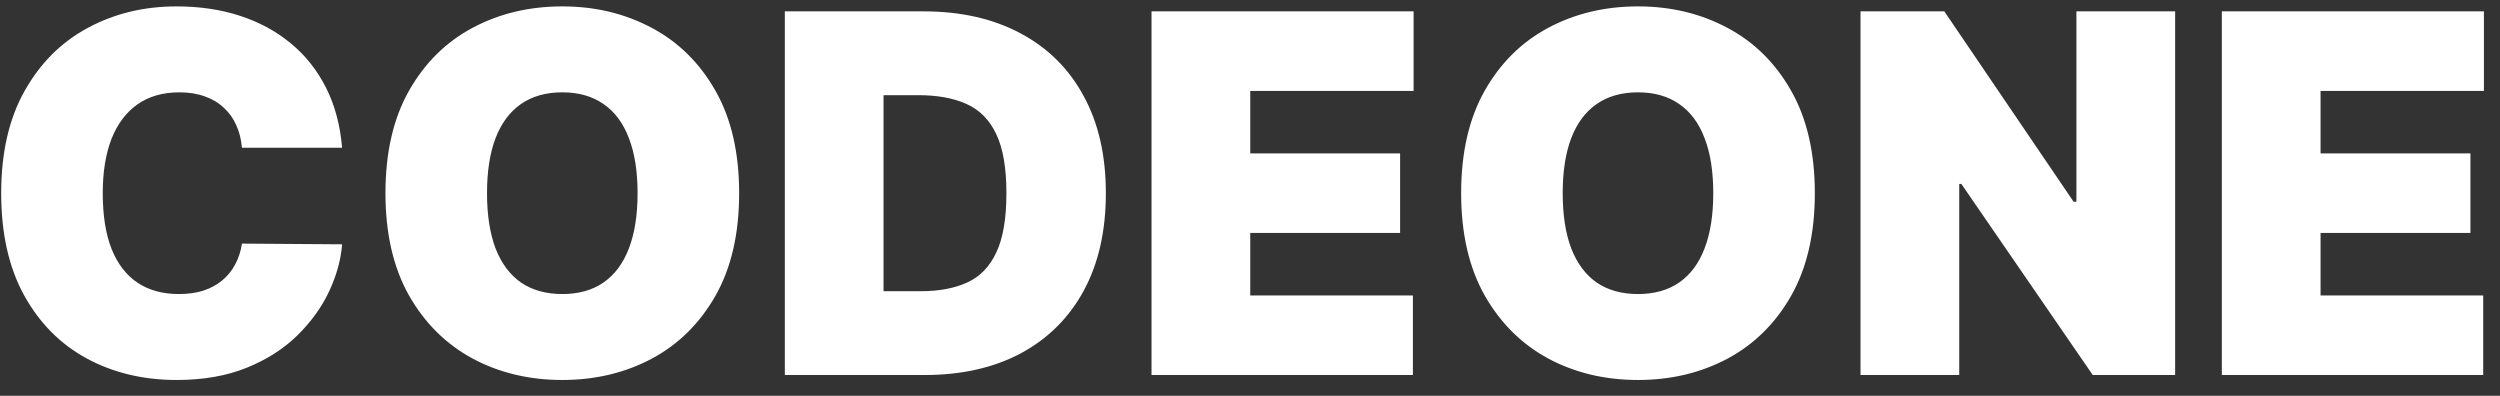
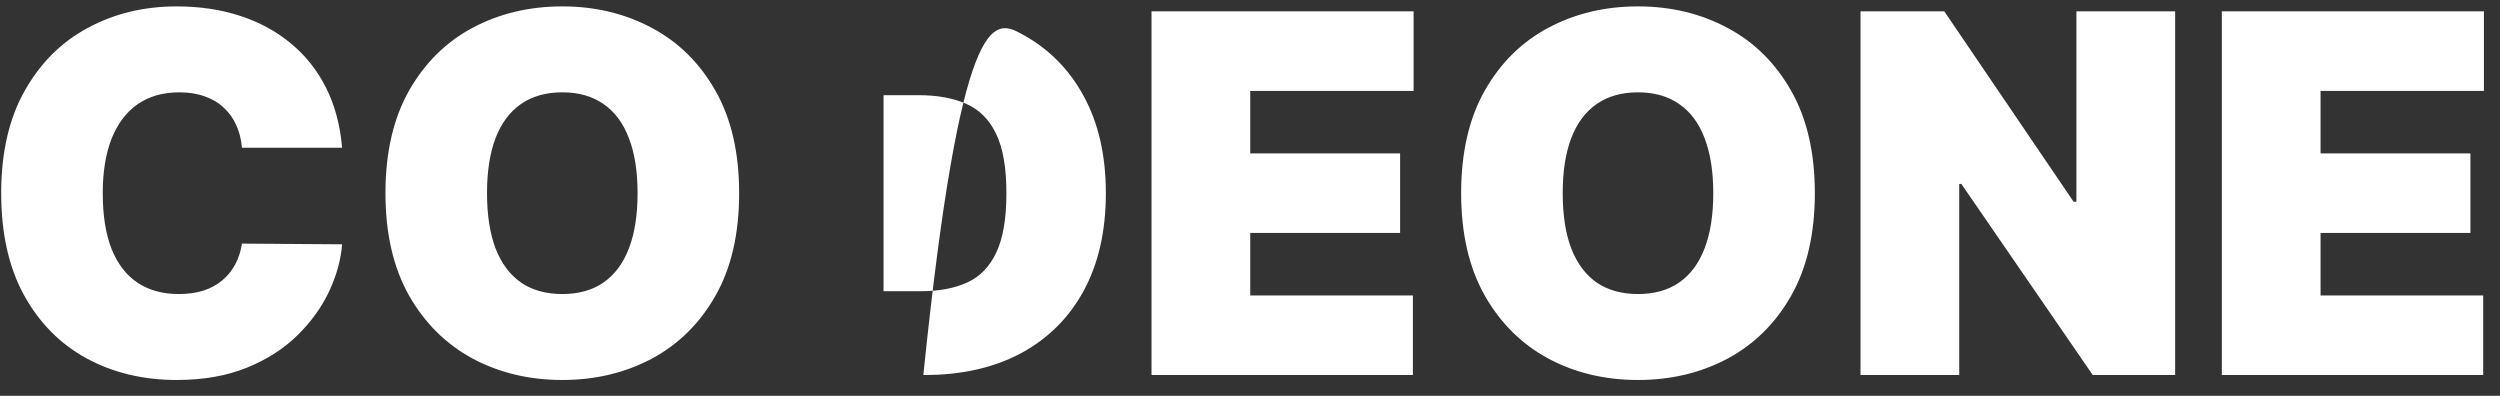
<svg xmlns="http://www.w3.org/2000/svg" width="120" height="19" viewBox="0 0 120 19" fill="none">
  <rect x="0" y="0" width="120" height="19" fill="#333333" stroke="none" />
-   <path d="M16.421 7.091H11.614C11.579 6.693 11.489 6.332 11.341 6.009C11.199 5.685 11 5.406 10.744 5.173C10.494 4.935 10.19 4.753 9.832 4.628C9.474 4.497 9.068 4.432 8.614 4.432C7.818 4.432 7.145 4.625 6.594 5.011C6.048 5.398 5.634 5.952 5.349 6.673C5.071 7.395 4.932 8.261 4.932 9.273C4.932 10.341 5.074 11.236 5.358 11.957C5.648 12.673 6.065 13.213 6.611 13.577C7.156 13.935 7.812 14.114 8.58 14.114C9.017 14.114 9.409 14.06 9.756 13.952C10.102 13.838 10.403 13.676 10.659 13.466C10.915 13.256 11.122 13.003 11.281 12.707C11.446 12.406 11.557 12.068 11.614 11.693L16.421 11.727C16.364 12.466 16.156 13.219 15.798 13.986C15.44 14.747 14.932 15.452 14.273 16.099C13.619 16.741 12.81 17.259 11.844 17.651C10.878 18.043 9.756 18.239 8.477 18.239C6.875 18.239 5.438 17.895 4.165 17.207C2.898 16.52 1.895 15.508 1.156 14.173C0.423 12.838 0.057 11.204 0.057 9.273C0.057 7.33 0.432 5.693 1.182 4.364C1.932 3.028 2.943 2.02 4.216 1.338C5.489 0.651 6.909 0.307 8.477 0.307C9.58 0.307 10.594 0.457 11.52 0.759C12.446 1.06 13.258 1.5 13.957 2.08C14.656 2.653 15.219 3.361 15.645 4.202C16.071 5.043 16.329 6.006 16.421 7.091ZM35.479 9.273C35.479 11.216 35.102 12.855 34.346 14.19C33.59 15.52 32.57 16.528 31.286 17.216C30.002 17.898 28.57 18.239 26.991 18.239C25.4 18.239 23.962 17.895 22.678 17.207C21.4 16.514 20.383 15.503 19.627 14.173C18.877 12.838 18.502 11.204 18.502 9.273C18.502 7.33 18.877 5.693 19.627 4.364C20.383 3.028 21.4 2.02 22.678 1.338C23.962 0.651 25.4 0.307 26.991 0.307C28.57 0.307 30.002 0.651 31.286 1.338C32.57 2.02 33.59 3.028 34.346 4.364C35.102 5.693 35.479 7.33 35.479 9.273ZM30.604 9.273C30.604 8.227 30.465 7.347 30.187 6.631C29.914 5.909 29.508 5.364 28.968 4.994C28.434 4.619 27.775 4.432 26.991 4.432C26.207 4.432 25.545 4.619 25.005 4.994C24.471 5.364 24.065 5.909 23.786 6.631C23.514 7.347 23.377 8.227 23.377 9.273C23.377 10.318 23.514 11.202 23.786 11.923C24.065 12.639 24.471 13.185 25.005 13.56C25.545 13.929 26.207 14.114 26.991 14.114C27.775 14.114 28.434 13.929 28.968 13.56C29.508 13.185 29.914 12.639 30.187 11.923C30.465 11.202 30.604 10.318 30.604 9.273ZM44.388 18H37.672V0.545H44.32C46.115 0.545 47.666 0.895 48.973 1.594C50.285 2.287 51.297 3.287 52.007 4.594C52.723 5.895 53.081 7.455 53.081 9.273C53.081 11.091 52.726 12.653 52.016 13.96C51.305 15.261 50.3 16.261 48.999 16.96C47.697 17.653 46.16 18 44.388 18ZM42.41 13.977H44.217C45.081 13.977 45.817 13.838 46.425 13.56C47.038 13.281 47.504 12.801 47.822 12.119C48.146 11.438 48.308 10.489 48.308 9.273C48.308 8.057 48.144 7.108 47.814 6.426C47.49 5.744 47.013 5.264 46.382 4.986C45.757 4.707 44.99 4.568 44.081 4.568H42.41V13.977ZM55.273 18V0.545H67.853V4.364H60.012V7.364H67.205V11.182H60.012V14.182H67.819V18H55.273ZM87.112 9.273C87.112 11.216 86.734 12.855 85.979 14.19C85.223 15.52 84.203 16.528 82.919 17.216C81.635 17.898 80.203 18.239 78.624 18.239C77.033 18.239 75.595 17.895 74.311 17.207C73.033 16.514 72.016 15.503 71.26 14.173C70.51 12.838 70.135 11.204 70.135 9.273C70.135 7.33 70.51 5.693 71.26 4.364C72.016 3.028 73.033 2.02 74.311 1.338C75.595 0.651 77.033 0.307 78.624 0.307C80.203 0.307 81.635 0.651 82.919 1.338C84.203 2.02 85.223 3.028 85.979 4.364C86.734 5.693 87.112 7.33 87.112 9.273ZM82.237 9.273C82.237 8.227 82.098 7.347 81.82 6.631C81.547 5.909 81.141 5.364 80.601 4.994C80.067 4.619 79.408 4.432 78.624 4.432C77.84 4.432 77.178 4.619 76.638 4.994C76.104 5.364 75.697 5.909 75.419 6.631C75.146 7.347 75.01 8.227 75.01 9.273C75.01 10.318 75.146 11.202 75.419 11.923C75.697 12.639 76.104 13.185 76.638 13.56C77.178 13.929 77.84 14.114 78.624 14.114C79.408 14.114 80.067 13.929 80.601 13.56C81.141 13.185 81.547 12.639 81.82 11.923C82.098 11.202 82.237 10.318 82.237 9.273ZM104.407 0.545V18H100.452L94.146 8.83H94.043V18H89.305V0.545H93.327L99.532 9.682H99.668V0.545H104.407ZM106.648 18V0.545H119.228V4.364H111.387V7.364H118.58V11.182H111.387V14.182H119.194V18H106.648Z" fill="white" />
+   <path d="M16.421 7.091H11.614C11.579 6.693 11.489 6.332 11.341 6.009C11.199 5.685 11 5.406 10.744 5.173C10.494 4.935 10.19 4.753 9.832 4.628C9.474 4.497 9.068 4.432 8.614 4.432C7.818 4.432 7.145 4.625 6.594 5.011C6.048 5.398 5.634 5.952 5.349 6.673C5.071 7.395 4.932 8.261 4.932 9.273C4.932 10.341 5.074 11.236 5.358 11.957C5.648 12.673 6.065 13.213 6.611 13.577C7.156 13.935 7.812 14.114 8.58 14.114C9.017 14.114 9.409 14.06 9.756 13.952C10.102 13.838 10.403 13.676 10.659 13.466C10.915 13.256 11.122 13.003 11.281 12.707C11.446 12.406 11.557 12.068 11.614 11.693L16.421 11.727C16.364 12.466 16.156 13.219 15.798 13.986C15.44 14.747 14.932 15.452 14.273 16.099C13.619 16.741 12.81 17.259 11.844 17.651C10.878 18.043 9.756 18.239 8.477 18.239C6.875 18.239 5.438 17.895 4.165 17.207C2.898 16.52 1.895 15.508 1.156 14.173C0.423 12.838 0.057 11.204 0.057 9.273C0.057 7.33 0.432 5.693 1.182 4.364C1.932 3.028 2.943 2.02 4.216 1.338C5.489 0.651 6.909 0.307 8.477 0.307C9.58 0.307 10.594 0.457 11.52 0.759C12.446 1.06 13.258 1.5 13.957 2.08C14.656 2.653 15.219 3.361 15.645 4.202C16.071 5.043 16.329 6.006 16.421 7.091ZM35.479 9.273C35.479 11.216 35.102 12.855 34.346 14.19C33.59 15.52 32.57 16.528 31.286 17.216C30.002 17.898 28.57 18.239 26.991 18.239C25.4 18.239 23.962 17.895 22.678 17.207C21.4 16.514 20.383 15.503 19.627 14.173C18.877 12.838 18.502 11.204 18.502 9.273C18.502 7.33 18.877 5.693 19.627 4.364C20.383 3.028 21.4 2.02 22.678 1.338C23.962 0.651 25.4 0.307 26.991 0.307C28.57 0.307 30.002 0.651 31.286 1.338C32.57 2.02 33.59 3.028 34.346 4.364C35.102 5.693 35.479 7.33 35.479 9.273ZM30.604 9.273C30.604 8.227 30.465 7.347 30.187 6.631C29.914 5.909 29.508 5.364 28.968 4.994C28.434 4.619 27.775 4.432 26.991 4.432C26.207 4.432 25.545 4.619 25.005 4.994C24.471 5.364 24.065 5.909 23.786 6.631C23.514 7.347 23.377 8.227 23.377 9.273C23.377 10.318 23.514 11.202 23.786 11.923C24.065 12.639 24.471 13.185 25.005 13.56C25.545 13.929 26.207 14.114 26.991 14.114C27.775 14.114 28.434 13.929 28.968 13.56C29.508 13.185 29.914 12.639 30.187 11.923C30.465 11.202 30.604 10.318 30.604 9.273ZM44.388 18H37.672H44.32C46.115 0.545 47.666 0.895 48.973 1.594C50.285 2.287 51.297 3.287 52.007 4.594C52.723 5.895 53.081 7.455 53.081 9.273C53.081 11.091 52.726 12.653 52.016 13.96C51.305 15.261 50.3 16.261 48.999 16.96C47.697 17.653 46.16 18 44.388 18ZM42.41 13.977H44.217C45.081 13.977 45.817 13.838 46.425 13.56C47.038 13.281 47.504 12.801 47.822 12.119C48.146 11.438 48.308 10.489 48.308 9.273C48.308 8.057 48.144 7.108 47.814 6.426C47.49 5.744 47.013 5.264 46.382 4.986C45.757 4.707 44.99 4.568 44.081 4.568H42.41V13.977ZM55.273 18V0.545H67.853V4.364H60.012V7.364H67.205V11.182H60.012V14.182H67.819V18H55.273ZM87.112 9.273C87.112 11.216 86.734 12.855 85.979 14.19C85.223 15.52 84.203 16.528 82.919 17.216C81.635 17.898 80.203 18.239 78.624 18.239C77.033 18.239 75.595 17.895 74.311 17.207C73.033 16.514 72.016 15.503 71.26 14.173C70.51 12.838 70.135 11.204 70.135 9.273C70.135 7.33 70.51 5.693 71.26 4.364C72.016 3.028 73.033 2.02 74.311 1.338C75.595 0.651 77.033 0.307 78.624 0.307C80.203 0.307 81.635 0.651 82.919 1.338C84.203 2.02 85.223 3.028 85.979 4.364C86.734 5.693 87.112 7.33 87.112 9.273ZM82.237 9.273C82.237 8.227 82.098 7.347 81.82 6.631C81.547 5.909 81.141 5.364 80.601 4.994C80.067 4.619 79.408 4.432 78.624 4.432C77.84 4.432 77.178 4.619 76.638 4.994C76.104 5.364 75.697 5.909 75.419 6.631C75.146 7.347 75.01 8.227 75.01 9.273C75.01 10.318 75.146 11.202 75.419 11.923C75.697 12.639 76.104 13.185 76.638 13.56C77.178 13.929 77.84 14.114 78.624 14.114C79.408 14.114 80.067 13.929 80.601 13.56C81.141 13.185 81.547 12.639 81.82 11.923C82.098 11.202 82.237 10.318 82.237 9.273ZM104.407 0.545V18H100.452L94.146 8.83H94.043V18H89.305V0.545H93.327L99.532 9.682H99.668V0.545H104.407ZM106.648 18V0.545H119.228V4.364H111.387V7.364H118.58V11.182H111.387V14.182H119.194V18H106.648Z" fill="white" />
</svg>